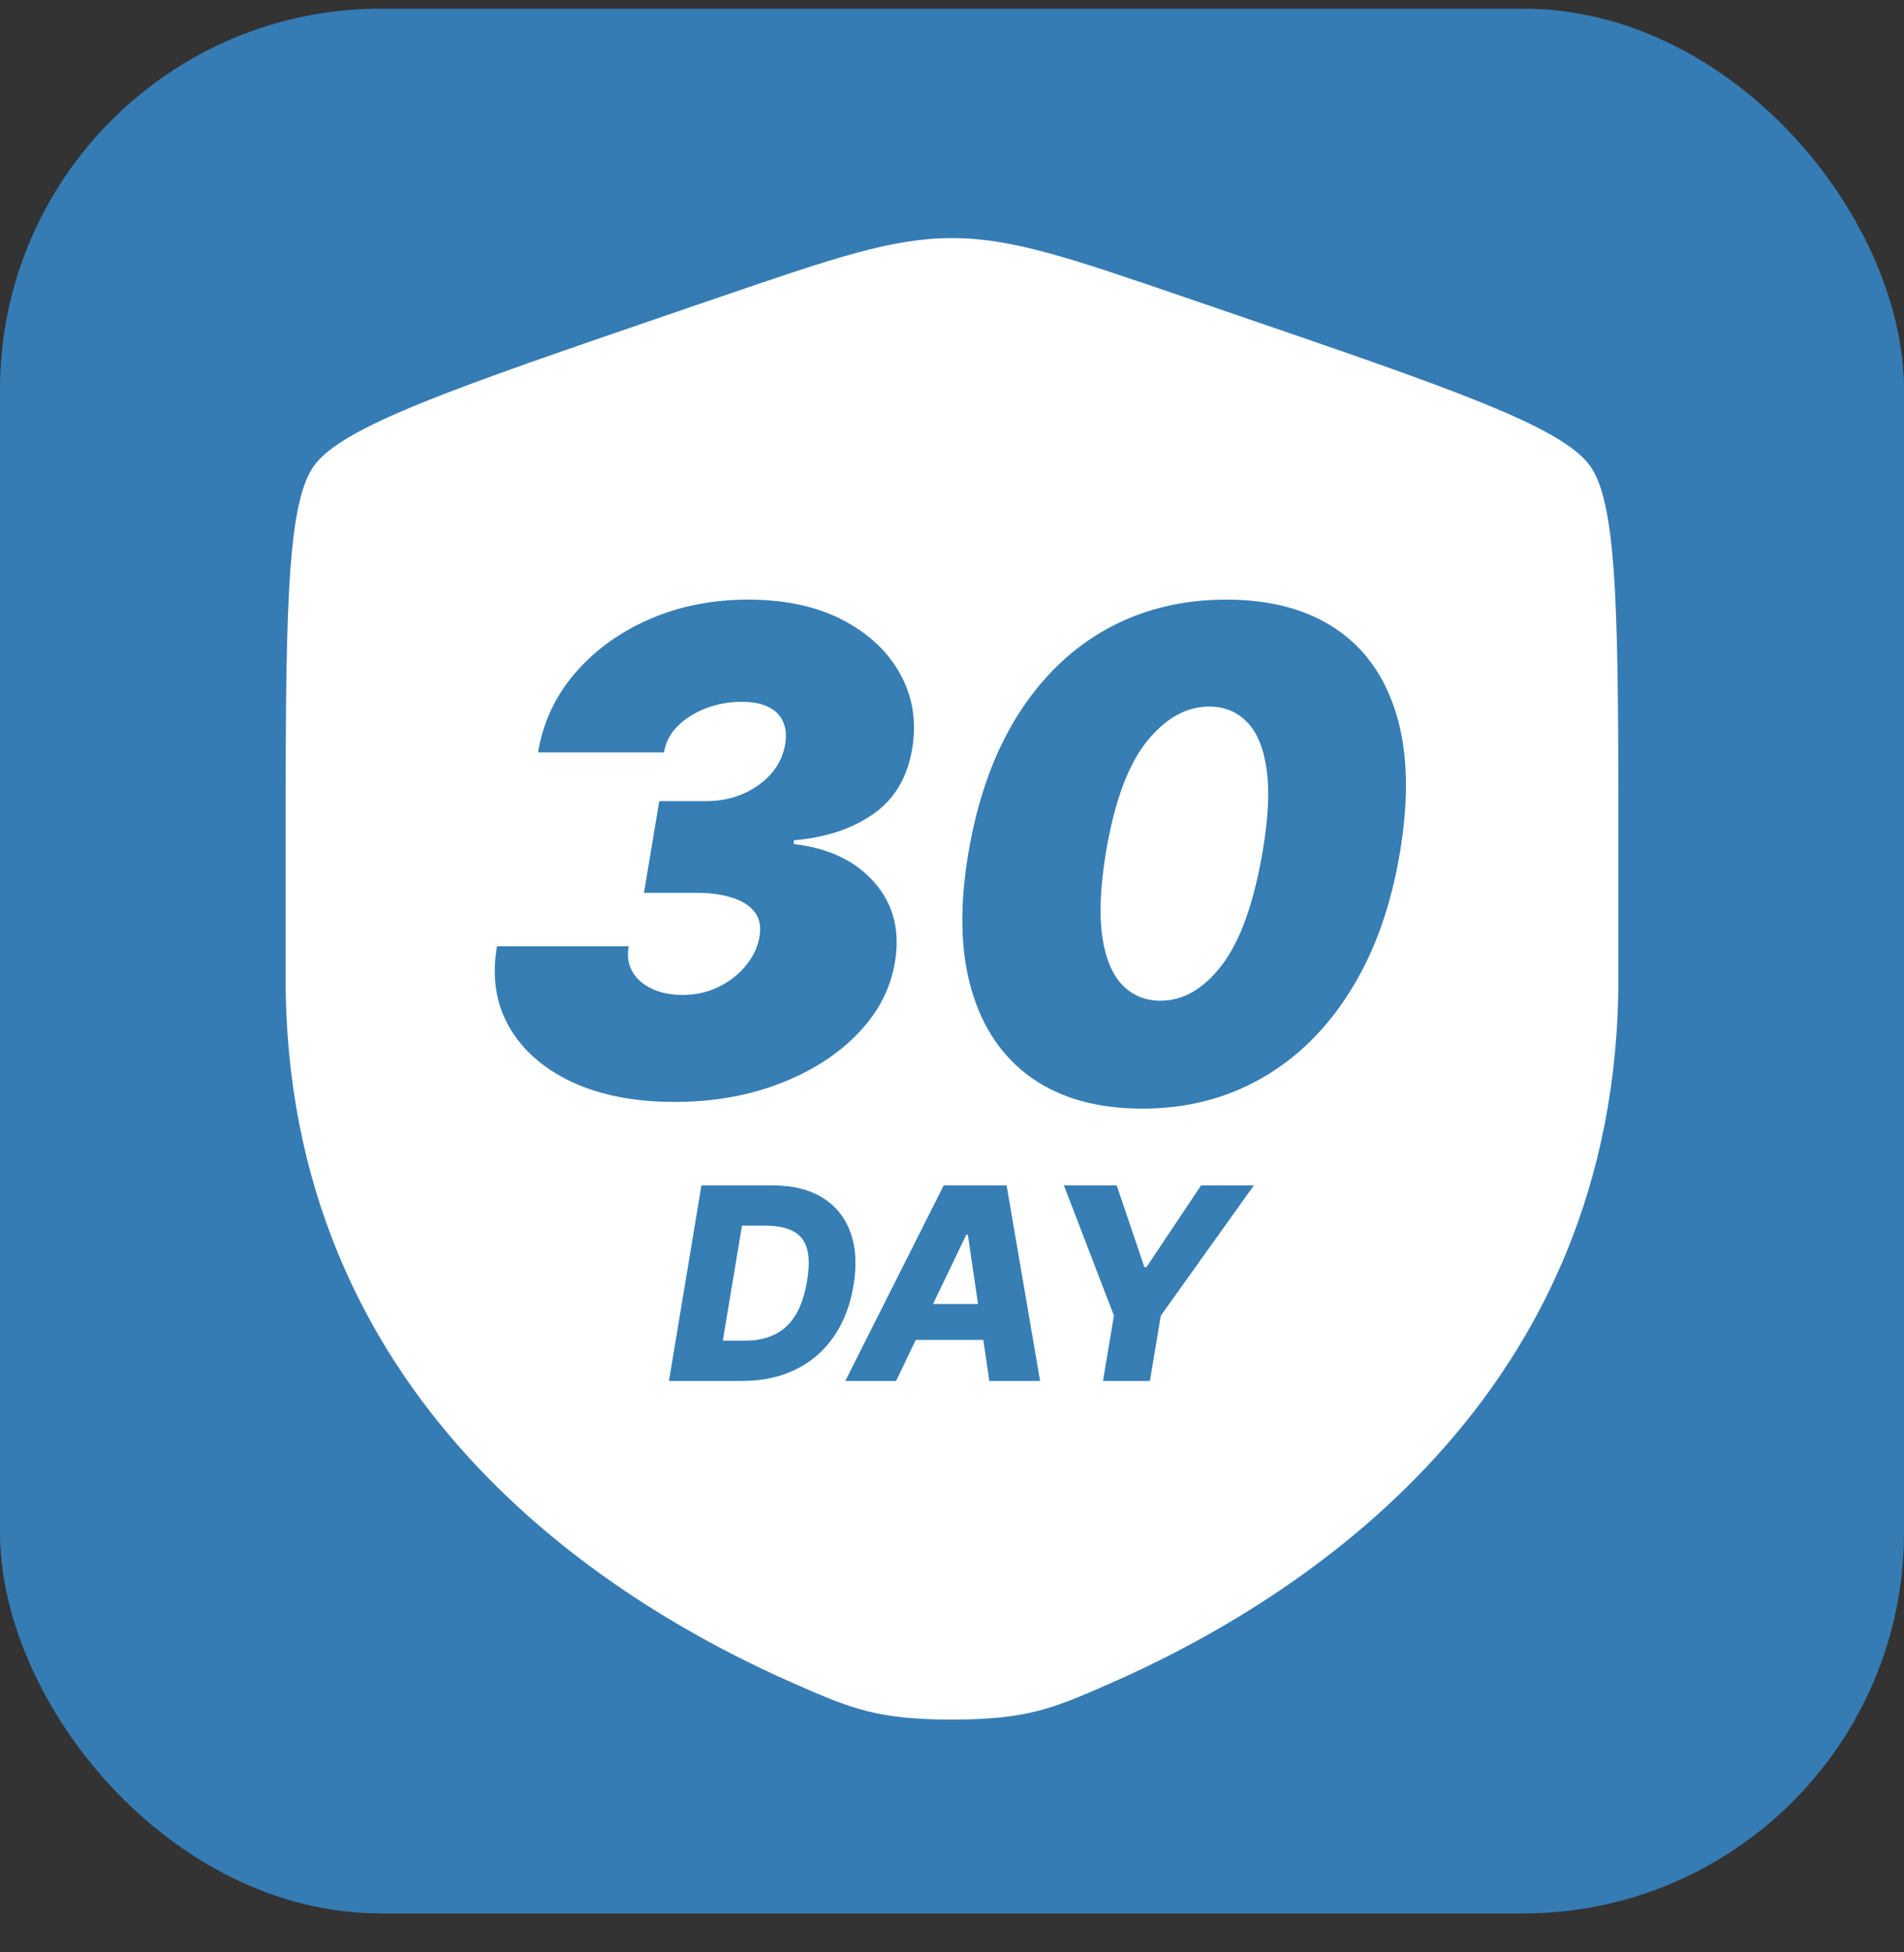
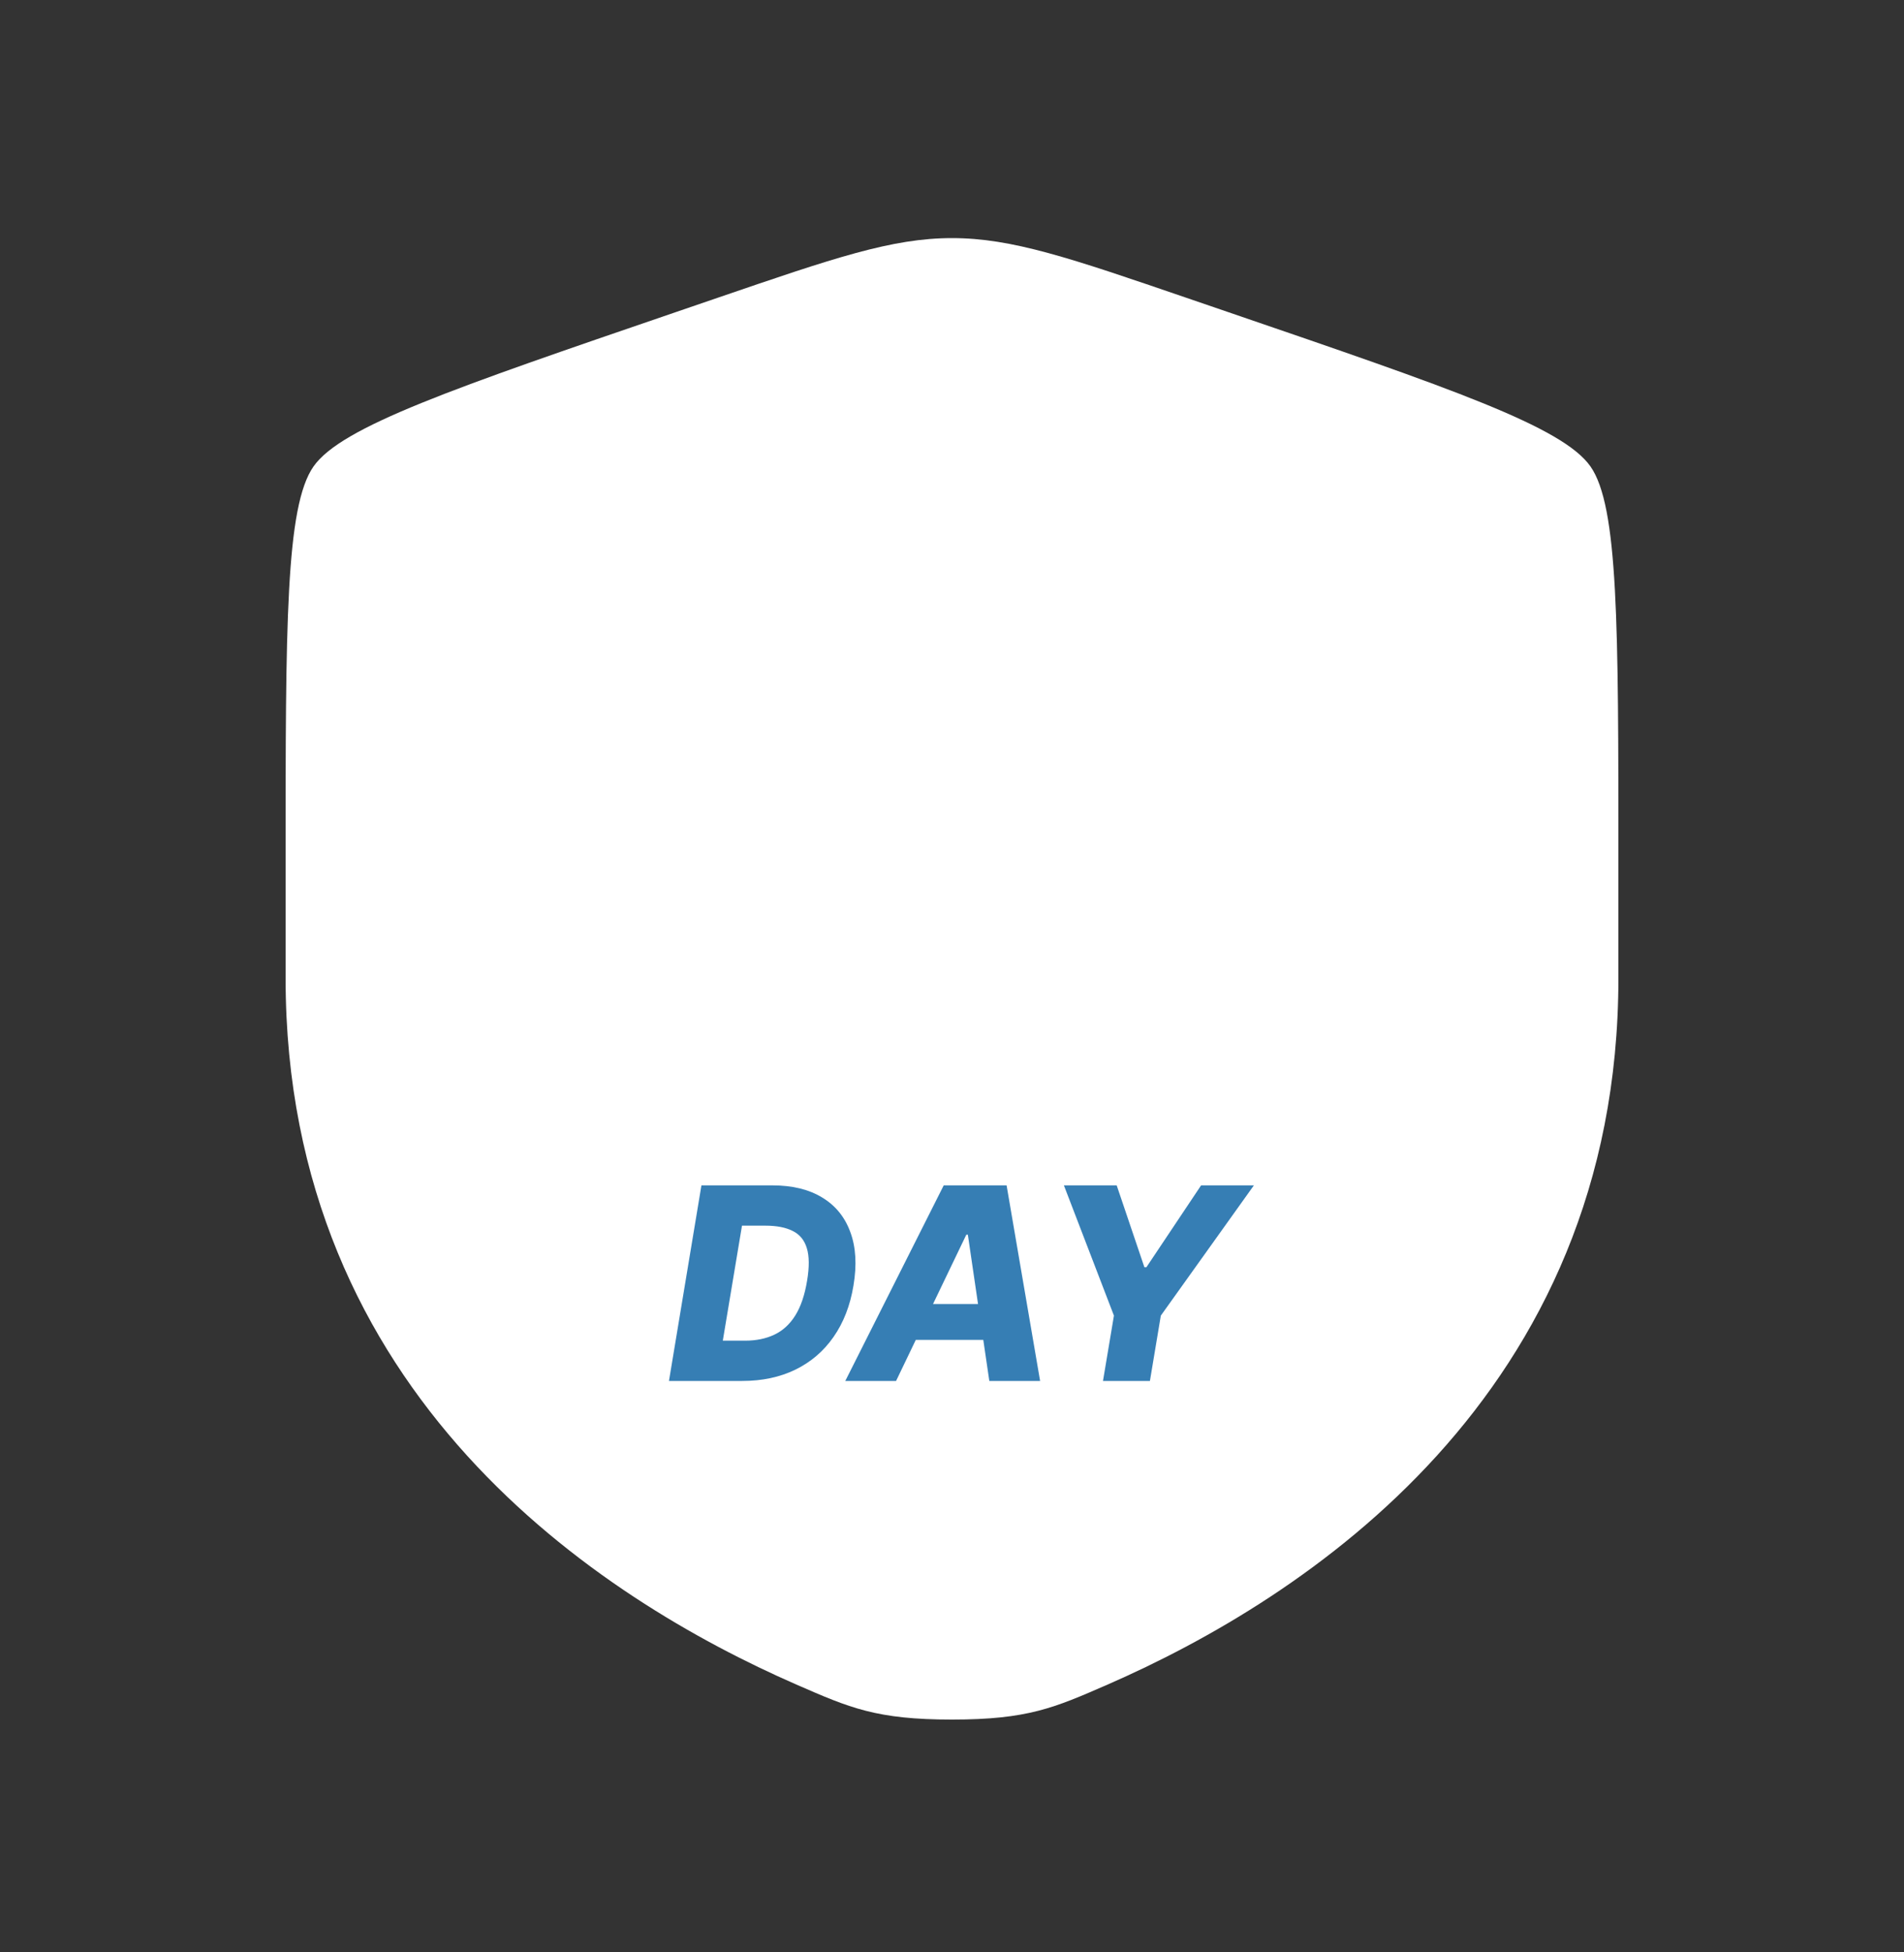
<svg xmlns="http://www.w3.org/2000/svg" width="40" height="41" viewBox="0 0 40 41" fill="none">
  <rect x="0" y="0" width="40" height="41" fill="#333333" stroke="none" />
-   <rect y="0.182" width="40" height="40" rx="8" fill="#367CB4" />
  <path d="M6.587 9.795C6 10.632 6 13.119 6 18.093V20.542C6 29.312 12.594 33.569 16.731 35.376C17.853 35.866 18.414 36.111 20 36.111C21.586 36.111 22.147 35.866 23.269 35.376C27.406 33.569 34 29.312 34 20.542V18.093C34 13.119 34 10.632 33.413 9.795C32.826 8.958 30.487 8.158 25.81 6.557L24.919 6.252C22.481 5.417 21.262 5 20 5C18.738 5 17.519 5.417 15.081 6.252L14.19 6.557C9.513 8.158 7.174 8.958 6.587 9.795Z" fill="white" />
-   <path d="M14.171 23.14C13.336 23.14 12.619 23.002 12.02 22.724C11.422 22.444 10.981 22.058 10.697 21.566C10.416 21.075 10.331 20.51 10.441 19.872H13.209C13.172 20.069 13.197 20.246 13.284 20.403C13.374 20.557 13.511 20.677 13.695 20.764C13.879 20.851 14.091 20.894 14.332 20.894C14.619 20.894 14.878 20.836 15.109 20.719C15.343 20.602 15.533 20.45 15.68 20.263C15.831 20.076 15.922 19.878 15.956 19.671C15.993 19.457 15.958 19.283 15.851 19.15C15.744 19.013 15.585 18.912 15.374 18.849C15.164 18.782 14.916 18.749 14.632 18.749H13.529L13.85 16.823H14.833C15.117 16.823 15.378 16.772 15.615 16.668C15.852 16.564 16.049 16.422 16.207 16.242C16.364 16.058 16.461 15.851 16.497 15.62C16.527 15.443 16.512 15.289 16.452 15.159C16.395 15.025 16.293 14.922 16.146 14.848C16.003 14.775 15.812 14.738 15.575 14.738C15.318 14.738 15.07 14.783 14.833 14.873C14.596 14.964 14.397 15.089 14.236 15.249C14.076 15.41 13.981 15.594 13.95 15.801H11.303C11.407 15.172 11.666 14.618 12.081 14.136C12.495 13.655 13.016 13.277 13.645 13.003C14.276 12.729 14.967 12.592 15.715 12.592C16.497 12.592 17.162 12.736 17.711 13.023C18.259 13.311 18.661 13.692 18.919 14.166C19.176 14.641 19.258 15.159 19.164 15.721C19.064 16.326 18.792 16.783 18.347 17.094C17.903 17.405 17.346 17.589 16.678 17.646V17.726C17.406 17.809 17.97 18.077 18.367 18.528C18.765 18.979 18.91 19.534 18.803 20.192C18.713 20.754 18.454 21.257 18.026 21.701C17.599 22.146 17.05 22.497 16.382 22.754C15.717 23.012 14.98 23.14 14.171 23.14ZM23.999 23.281C23.063 23.281 22.289 23.067 21.677 22.639C21.066 22.208 20.643 21.59 20.409 20.784C20.175 19.979 20.155 19.013 20.349 17.886C20.543 16.757 20.889 15.797 21.387 15.009C21.888 14.22 22.51 13.62 23.252 13.209C23.997 12.798 24.834 12.592 25.763 12.592C26.692 12.592 27.461 12.798 28.069 13.209C28.678 13.62 29.101 14.22 29.338 15.009C29.575 15.794 29.6 16.753 29.413 17.886C29.226 19.016 28.882 19.984 28.38 20.789C27.882 21.595 27.259 22.211 26.51 22.639C25.765 23.067 24.928 23.281 23.999 23.281ZM24.38 21.015C24.861 21.015 25.292 20.764 25.673 20.263C26.057 19.758 26.341 18.966 26.525 17.886C26.646 17.184 26.674 16.61 26.61 16.162C26.547 15.711 26.41 15.378 26.199 15.164C25.989 14.947 25.723 14.838 25.402 14.838C24.921 14.838 24.483 15.084 24.089 15.575C23.698 16.063 23.414 16.834 23.236 17.886C23.116 18.608 23.09 19.2 23.156 19.661C23.223 20.122 23.364 20.463 23.578 20.684C23.791 20.904 24.059 21.015 24.38 21.015Z" fill="#367EB4" />
  <path d="M15.594 29H14.054L14.736 24.893H16.23C16.647 24.893 16.995 24.978 17.273 25.148C17.552 25.316 17.749 25.558 17.864 25.874C17.981 26.188 18.003 26.562 17.93 26.997C17.861 27.416 17.721 27.776 17.511 28.076C17.303 28.375 17.035 28.604 16.709 28.763C16.383 28.921 16.011 29 15.594 29ZM15.185 28.154H15.656C15.886 28.154 16.09 28.112 16.266 28.029C16.444 27.945 16.591 27.811 16.707 27.626C16.823 27.441 16.906 27.197 16.956 26.894C17.004 26.606 17.002 26.378 16.95 26.211C16.899 26.042 16.8 25.922 16.653 25.85C16.507 25.776 16.317 25.739 16.082 25.739H15.588L15.185 28.154ZM18.825 29H17.758L19.826 24.893H21.147L21.851 29H20.784L20.333 25.928H20.301L18.825 29ZM18.953 27.384H21.183L21.055 28.138H18.825L18.953 27.384ZM22.351 24.893H23.46L24.042 26.612H24.084L25.233 24.893H26.342L24.387 27.628L24.158 29H23.172L23.402 27.628L22.351 24.893Z" fill="#367EB4" />
</svg>